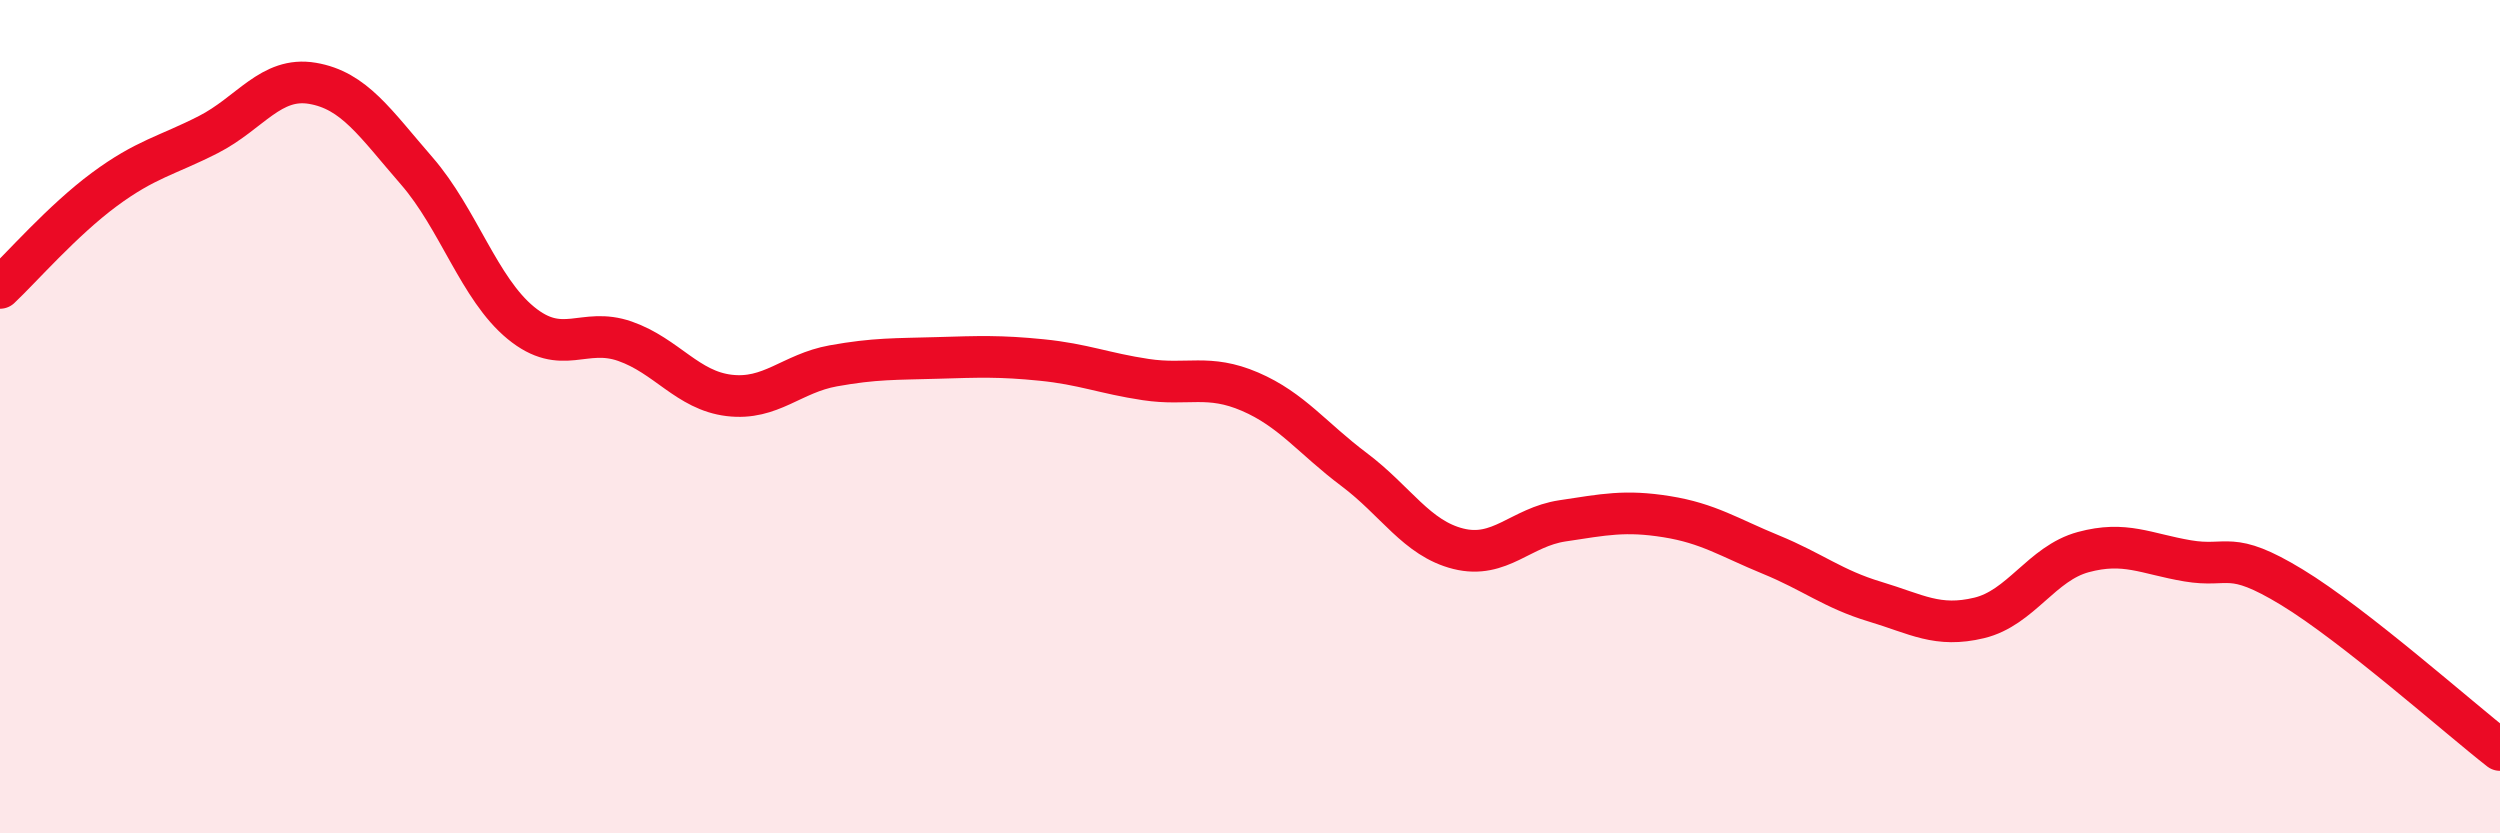
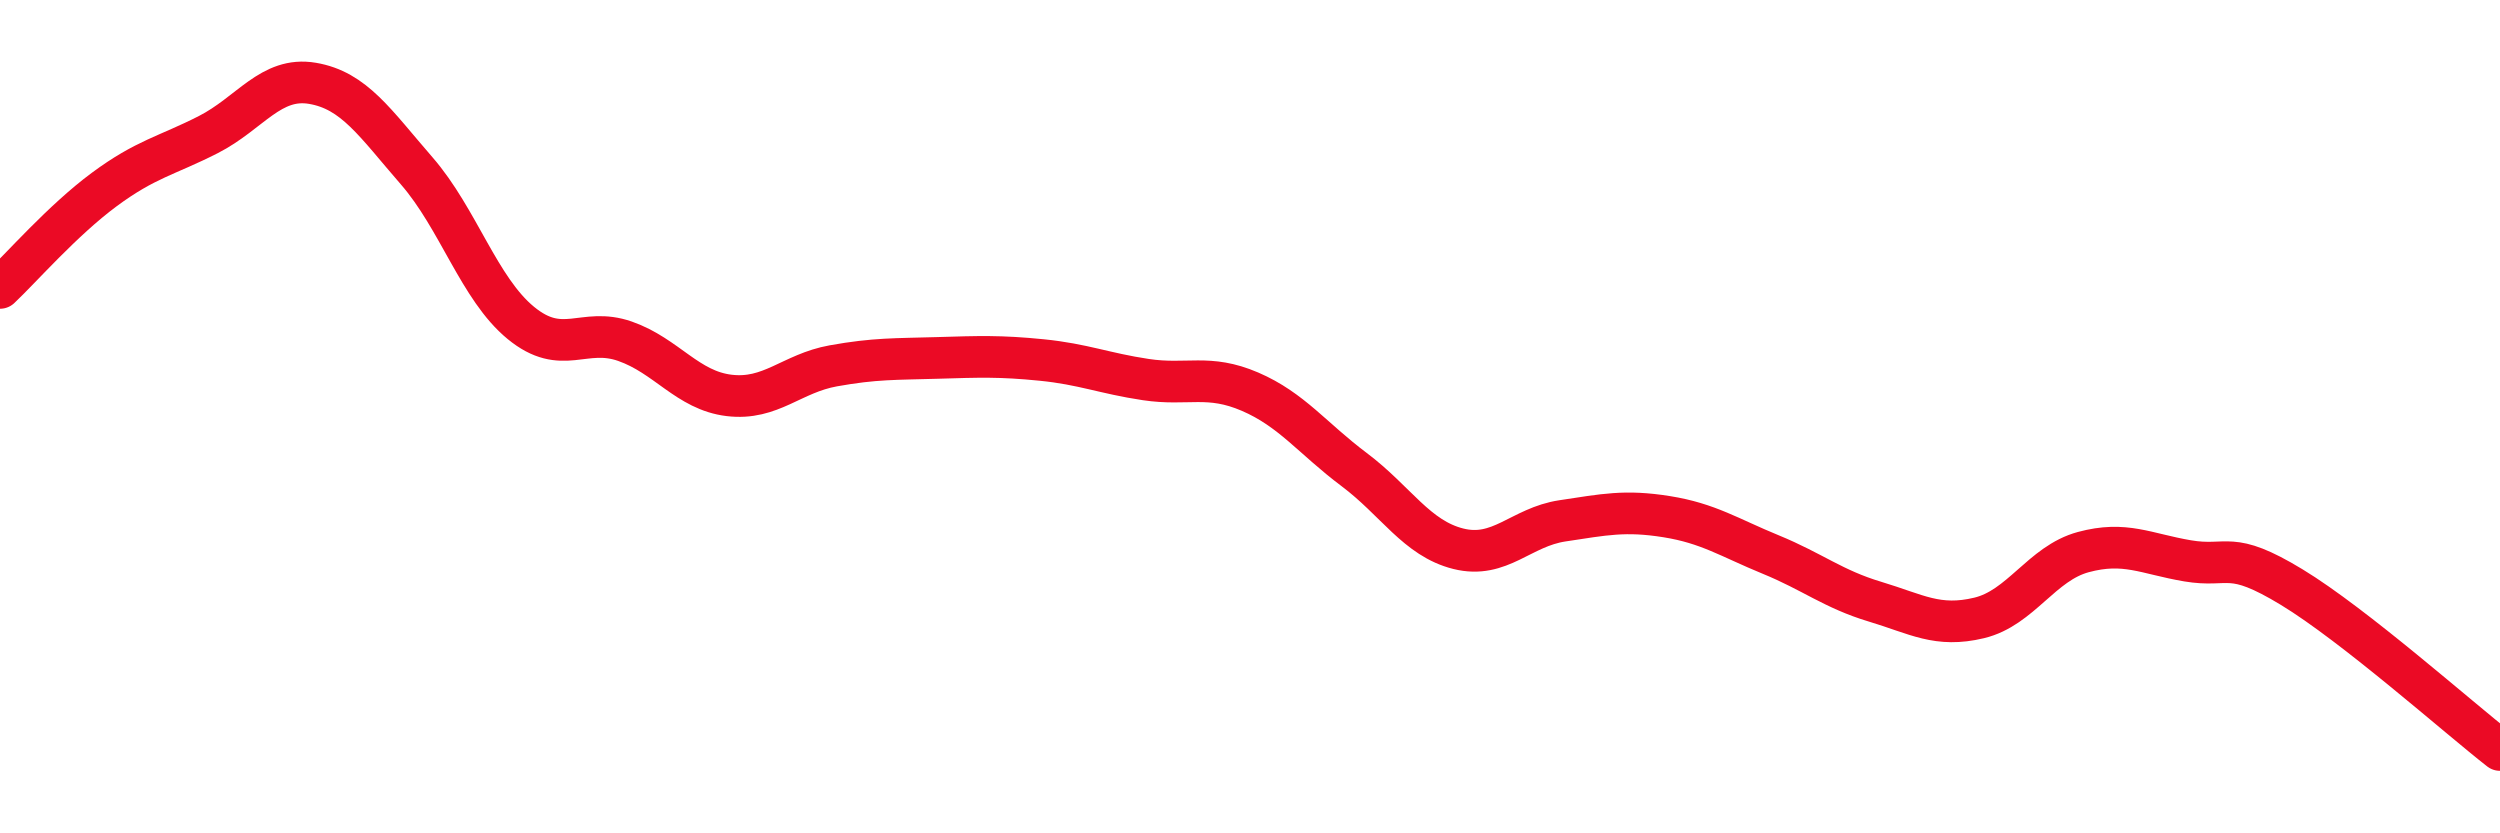
<svg xmlns="http://www.w3.org/2000/svg" width="60" height="20" viewBox="0 0 60 20">
-   <path d="M 0,6.91 C 0.5,6.44 1.5,5.29 2.5,4.55 C 3.5,3.81 4,3.74 5,3.23 C 6,2.72 6.5,1.83 7.5,2 C 8.5,2.17 9,2.95 10,4.1 C 11,5.25 11.5,6.93 12.5,7.75 C 13.5,8.57 14,7.84 15,8.19 C 16,8.54 16.5,9.37 17.5,9.49 C 18.5,9.61 19,8.96 20,8.78 C 21,8.6 21.5,8.62 22.5,8.59 C 23.5,8.56 24,8.54 25,8.64 C 26,8.74 26.5,8.96 27.5,9.11 C 28.5,9.26 29,8.97 30,9.4 C 31,9.83 31.5,10.52 32.5,11.27 C 33.5,12.02 34,12.92 35,13.17 C 36,13.42 36.5,12.65 37.5,12.5 C 38.5,12.35 39,12.24 40,12.4 C 41,12.56 41.5,12.9 42.5,13.31 C 43.5,13.72 44,14.14 45,14.44 C 46,14.74 46.5,15.07 47.5,14.83 C 48.5,14.59 49,13.52 50,13.25 C 51,12.98 51.5,13.29 52.5,13.46 C 53.5,13.63 53.5,13.18 55,14.09 C 56.5,15 59,17.22 60,18L60 20L0 20Z" fill="#EB0A25" opacity="0.1" stroke-linecap="round" stroke-linejoin="round" />
  <path d="M 0,6.91 C 0.5,6.44 1.5,5.29 2.5,4.55 C 3.5,3.81 4,3.74 5,3.23 C 6,2.72 6.5,1.83 7.5,2 C 8.5,2.17 9,2.95 10,4.1 C 11,5.25 11.5,6.93 12.5,7.75 C 13.5,8.57 14,7.84 15,8.19 C 16,8.54 16.5,9.37 17.5,9.49 C 18.5,9.61 19,8.96 20,8.78 C 21,8.6 21.5,8.62 22.5,8.59 C 23.5,8.56 24,8.54 25,8.64 C 26,8.74 26.5,8.96 27.5,9.11 C 28.5,9.26 29,8.97 30,9.4 C 31,9.83 31.5,10.52 32.5,11.27 C 33.5,12.02 34,12.92 35,13.17 C 36,13.42 36.5,12.65 37.5,12.5 C 38.5,12.35 39,12.24 40,12.4 C 41,12.56 41.5,12.9 42.5,13.31 C 43.5,13.72 44,14.14 45,14.44 C 46,14.74 46.5,15.07 47.5,14.83 C 48.5,14.59 49,13.52 50,13.25 C 51,12.98 51.5,13.29 52.5,13.46 C 53.5,13.63 53.5,13.18 55,14.09 C 56.5,15 59,17.22 60,18" stroke="#EB0A25" stroke-width="1" fill="none" stroke-linecap="round" stroke-linejoin="round" />
</svg>